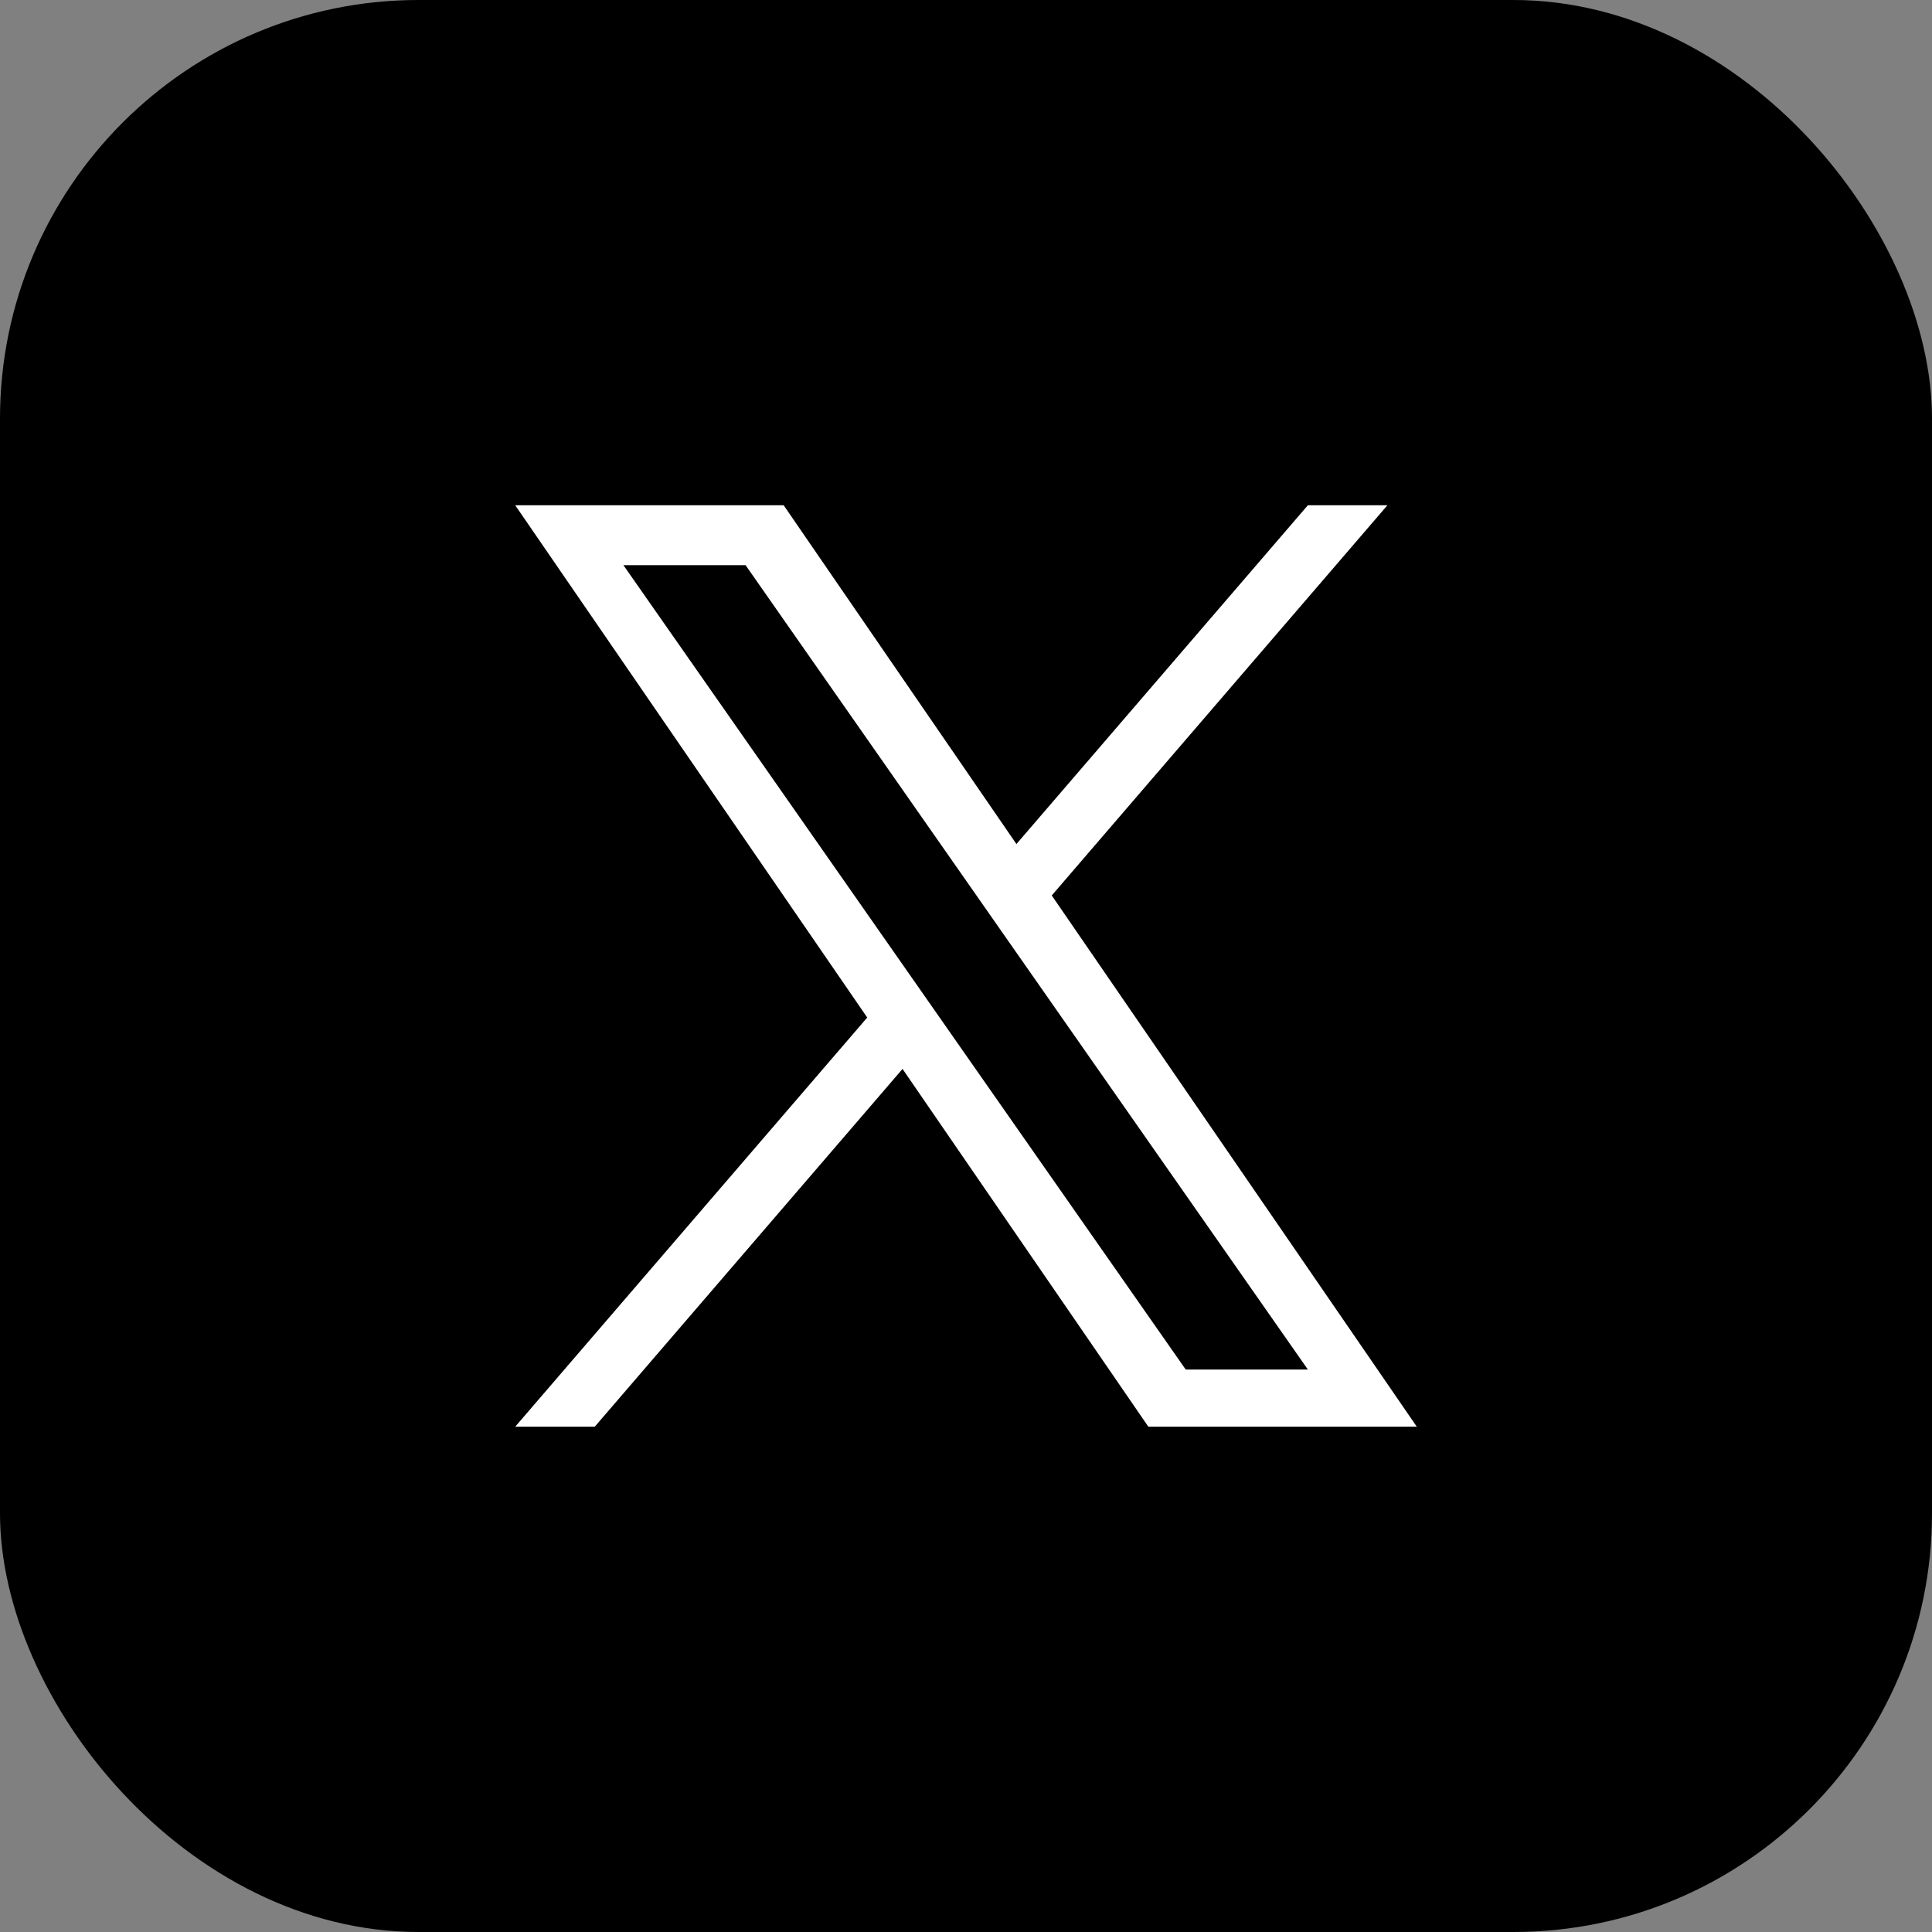
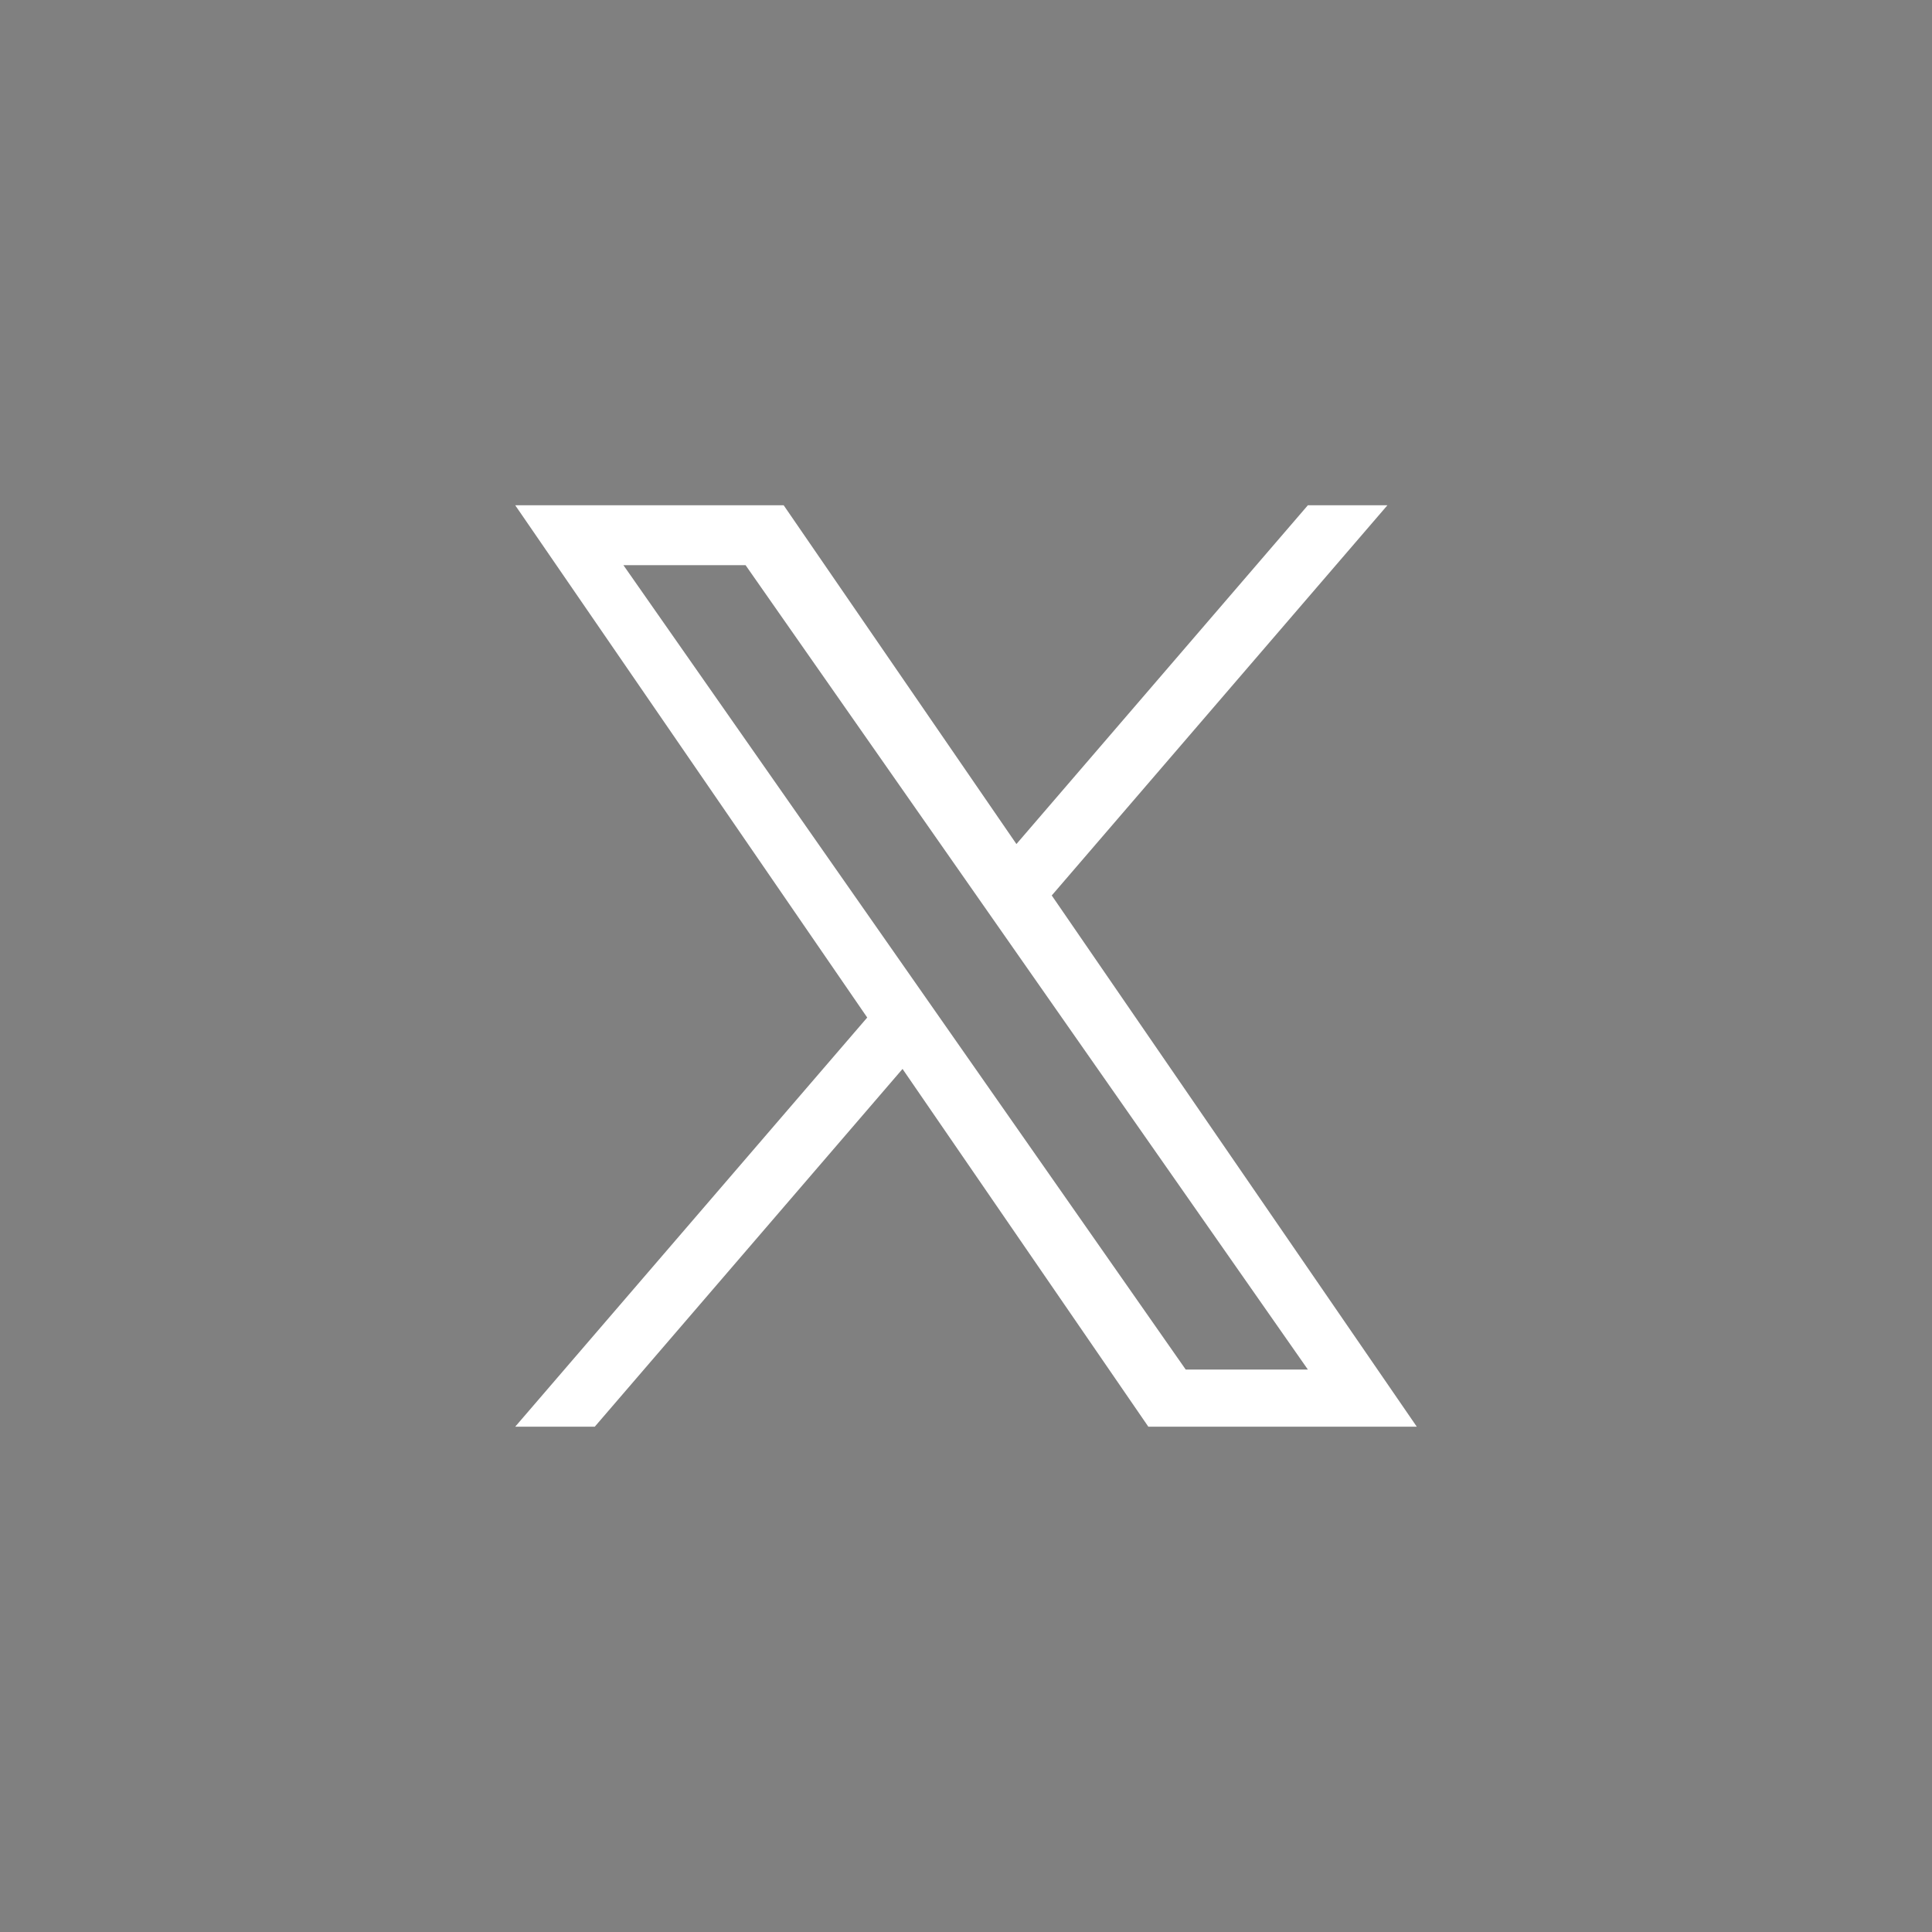
<svg xmlns="http://www.w3.org/2000/svg" id="_レイヤー_2" width="40" height="40" viewBox="0 0 40 40">
  <rect x="0" y="0" width="40" height="40" fill="#808080" stroke="none" />
  <defs>
    <style>.cls-1,.cls-2{stroke-width:0px;}.cls-2{fill:#fff;}</style>
  </defs>
  <g id="_コンテンツ">
-     <rect class="cls-1" width="40" height="40" rx="8.667" ry="8.667" />
    <path class="cls-2" d="M21.776,18.539l6.949-8.078h-1.647l-6.034,7.014-4.819-7.014h-5.558l7.288,10.606-7.288,8.471h1.647l6.372-7.407,5.089,7.407h5.558l-7.558-10.999h0ZM19.52,21.161l-.738-1.056-5.875-8.404h2.529l4.741,6.782.738,1.056,6.163,8.816h-2.529l-5.029-7.194v-0Z" />
  </g>
</svg>